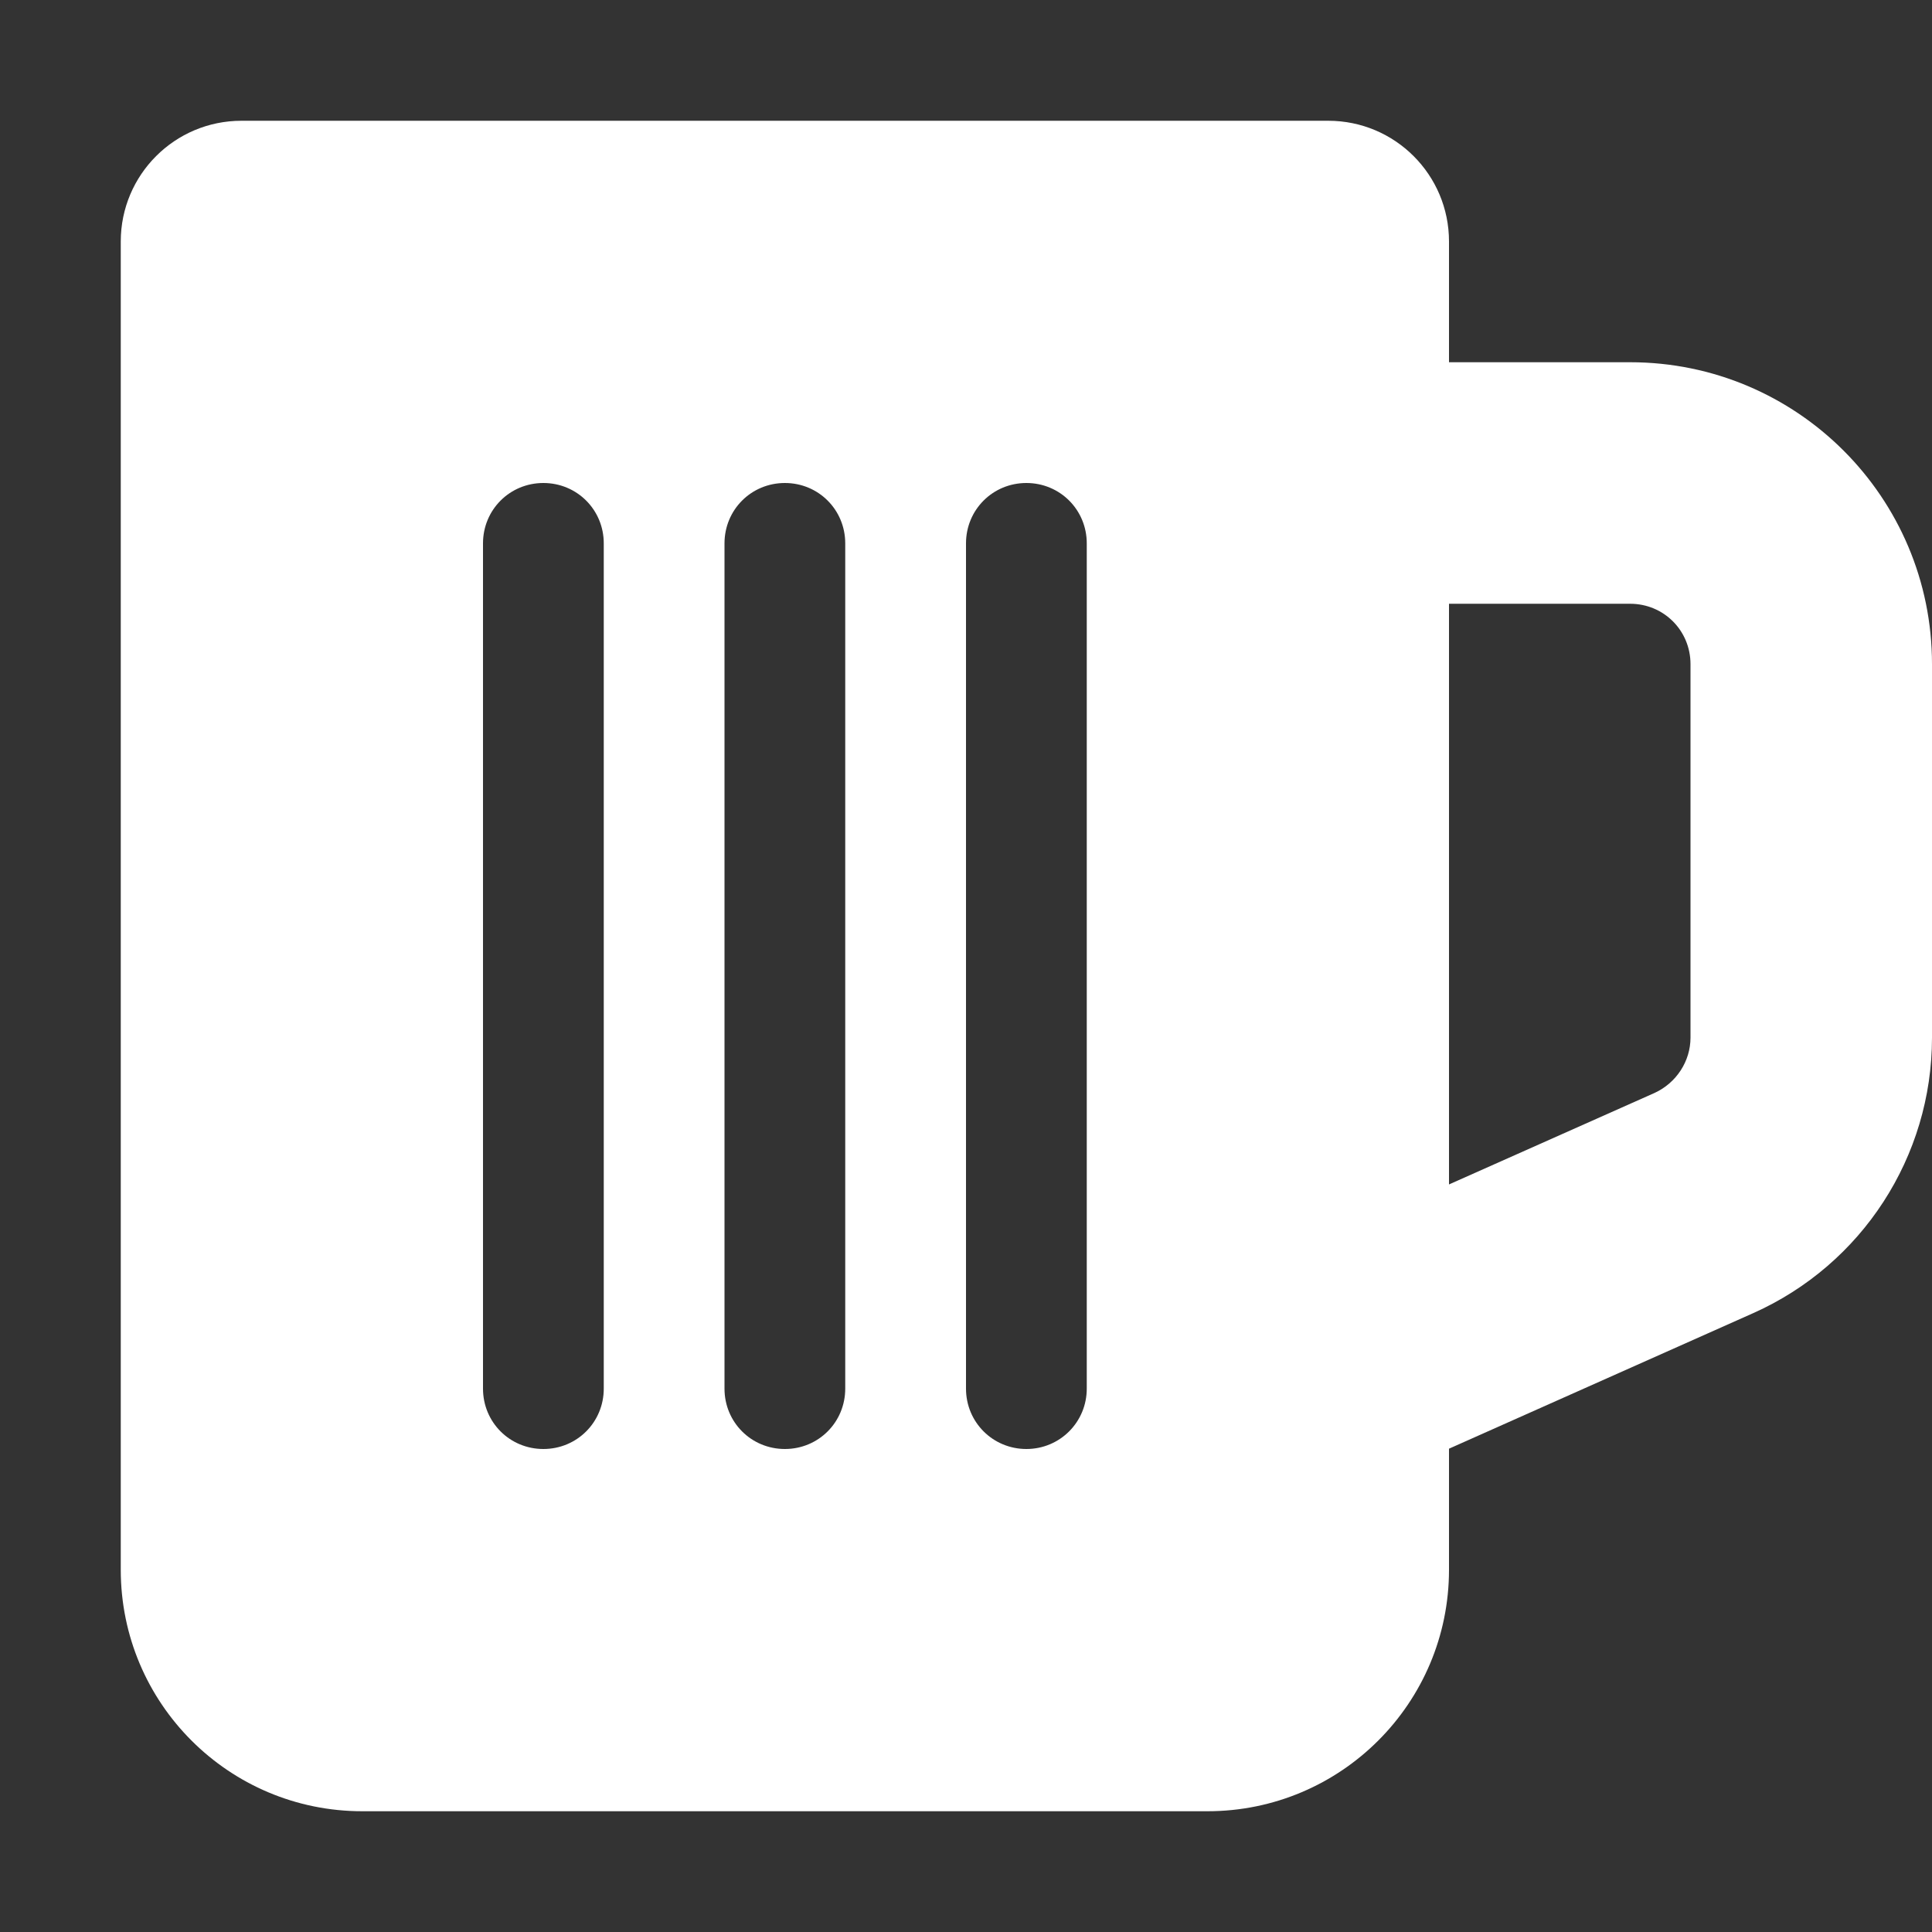
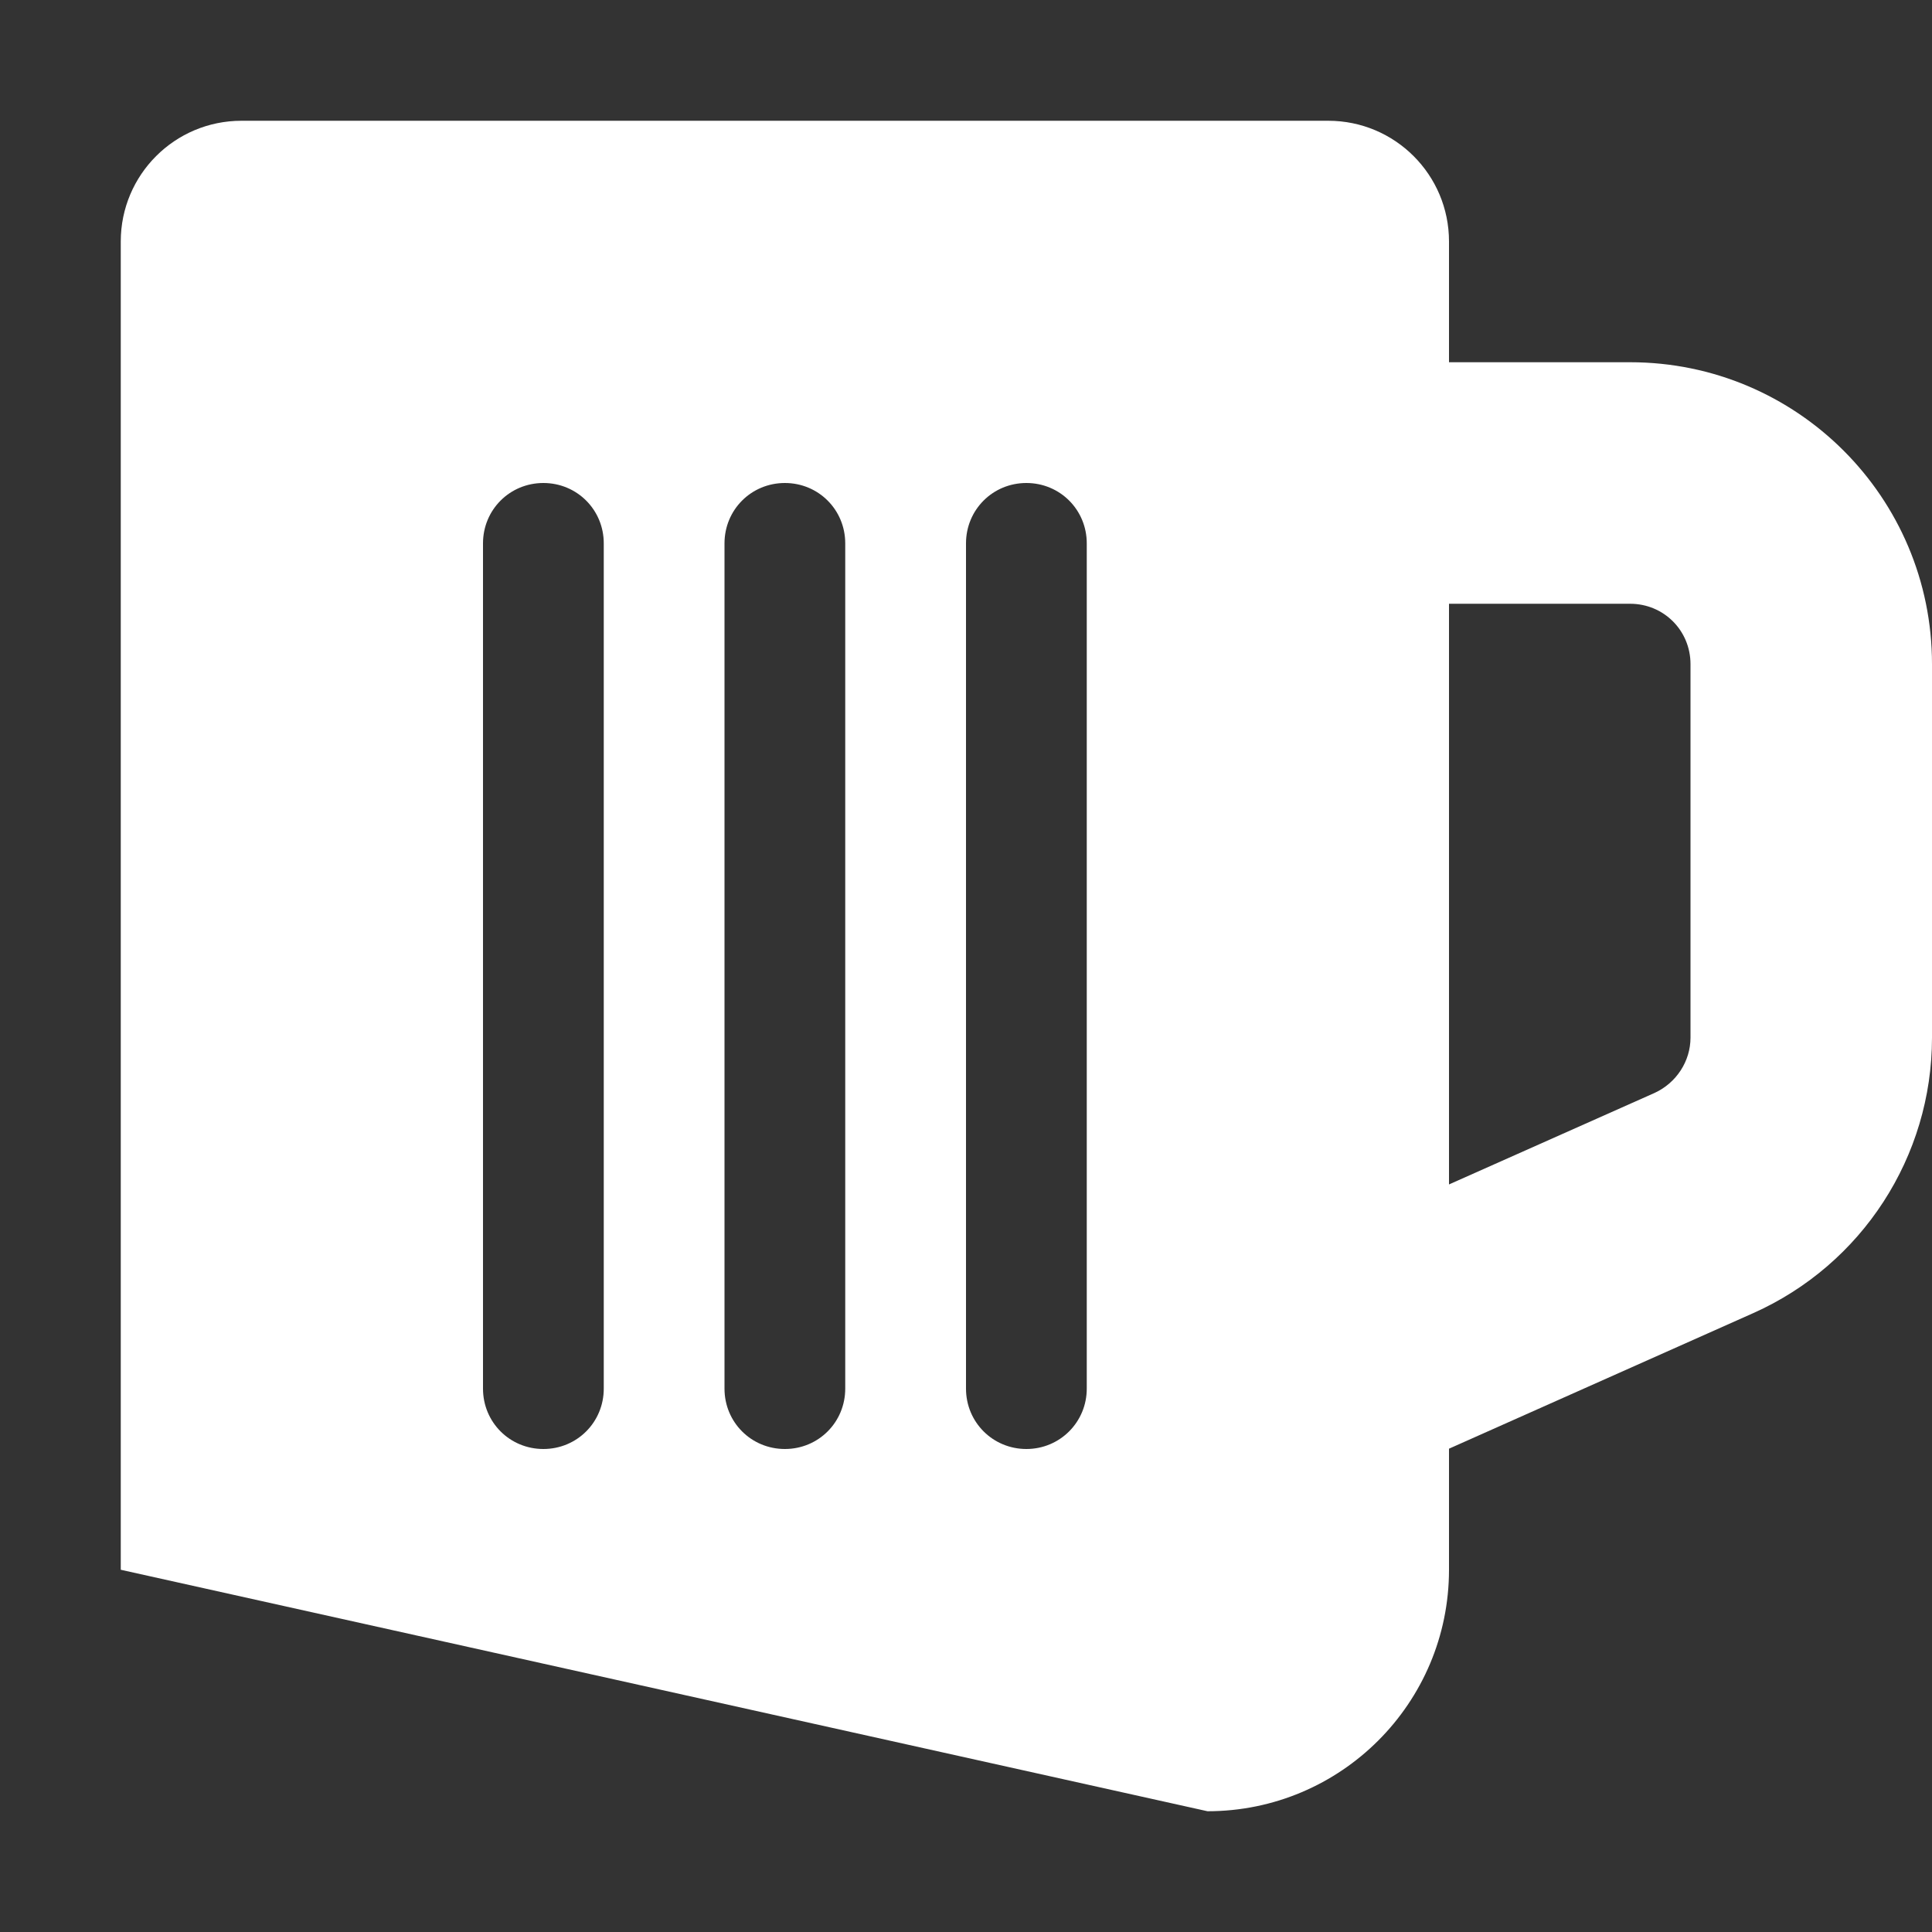
<svg xmlns="http://www.w3.org/2000/svg" width="100" zoomAndPan="magnify" viewBox="0 0 75 75" height="100" preserveAspectRatio="xMidYMid meet" version="1.0">
  <rect x="0" y="0" width="75" height="75" fill="#333333" stroke="none" />
-   <path fill="#ffffff" d="M 63.281 14.062 L 56.25 14.062 L 56.25 9.375 C 56.25 6.785 54.152 4.688 51.562 4.688 L 9.375 4.688 C 6.785 4.688 4.688 6.785 4.688 9.375 L 4.688 60.938 C 4.688 66.117 8.883 70.312 14.062 70.312 L 46.875 70.312 C 52.055 70.312 56.25 66.117 56.25 60.938 L 56.25 56.238 L 68.066 50.973 C 72.289 49.086 75 44.898 75 40.281 L 75 25.781 C 75 19.305 69.754 14.062 63.281 14.062 Z M 23.438 53.906 C 23.438 55.211 22.398 56.25 21.094 56.25 C 19.789 56.25 18.75 55.211 18.75 53.906 L 18.75 21.094 C 18.75 19.789 19.789 18.75 21.094 18.75 C 22.398 18.75 23.438 19.789 23.438 21.094 Z M 32.812 53.906 C 32.812 55.211 31.773 56.25 30.469 56.25 C 29.164 56.25 28.125 55.211 28.125 53.906 L 28.125 21.094 C 28.125 19.789 29.164 18.75 30.469 18.75 C 31.773 18.75 32.812 19.789 32.812 21.094 Z M 42.188 53.906 C 42.188 55.207 41.145 56.25 39.844 56.25 C 38.543 56.25 37.5 55.211 37.5 53.906 L 37.5 21.094 C 37.5 19.789 38.539 18.75 39.844 18.75 C 41.148 18.75 42.188 19.789 42.188 21.094 Z M 65.625 40.281 C 65.625 41.199 65.074 42.039 64.234 42.426 L 56.25 45.98 L 56.25 23.438 L 63.281 23.438 C 64.586 23.438 65.625 24.477 65.625 25.781 Z M 65.625 40.281 " fill-opacity="1" fill-rule="nonzero" />
+   <path fill="#ffffff" d="M 63.281 14.062 L 56.25 14.062 L 56.25 9.375 C 56.25 6.785 54.152 4.688 51.562 4.688 L 9.375 4.688 C 6.785 4.688 4.688 6.785 4.688 9.375 L 4.688 60.938 L 46.875 70.312 C 52.055 70.312 56.25 66.117 56.25 60.938 L 56.25 56.238 L 68.066 50.973 C 72.289 49.086 75 44.898 75 40.281 L 75 25.781 C 75 19.305 69.754 14.062 63.281 14.062 Z M 23.438 53.906 C 23.438 55.211 22.398 56.25 21.094 56.25 C 19.789 56.25 18.75 55.211 18.75 53.906 L 18.75 21.094 C 18.75 19.789 19.789 18.75 21.094 18.75 C 22.398 18.75 23.438 19.789 23.438 21.094 Z M 32.812 53.906 C 32.812 55.211 31.773 56.25 30.469 56.25 C 29.164 56.25 28.125 55.211 28.125 53.906 L 28.125 21.094 C 28.125 19.789 29.164 18.75 30.469 18.75 C 31.773 18.75 32.812 19.789 32.812 21.094 Z M 42.188 53.906 C 42.188 55.207 41.145 56.25 39.844 56.25 C 38.543 56.25 37.5 55.211 37.5 53.906 L 37.5 21.094 C 37.5 19.789 38.539 18.75 39.844 18.75 C 41.148 18.75 42.188 19.789 42.188 21.094 Z M 65.625 40.281 C 65.625 41.199 65.074 42.039 64.234 42.426 L 56.25 45.98 L 56.25 23.438 L 63.281 23.438 C 64.586 23.438 65.625 24.477 65.625 25.781 Z M 65.625 40.281 " fill-opacity="1" fill-rule="nonzero" />
</svg>